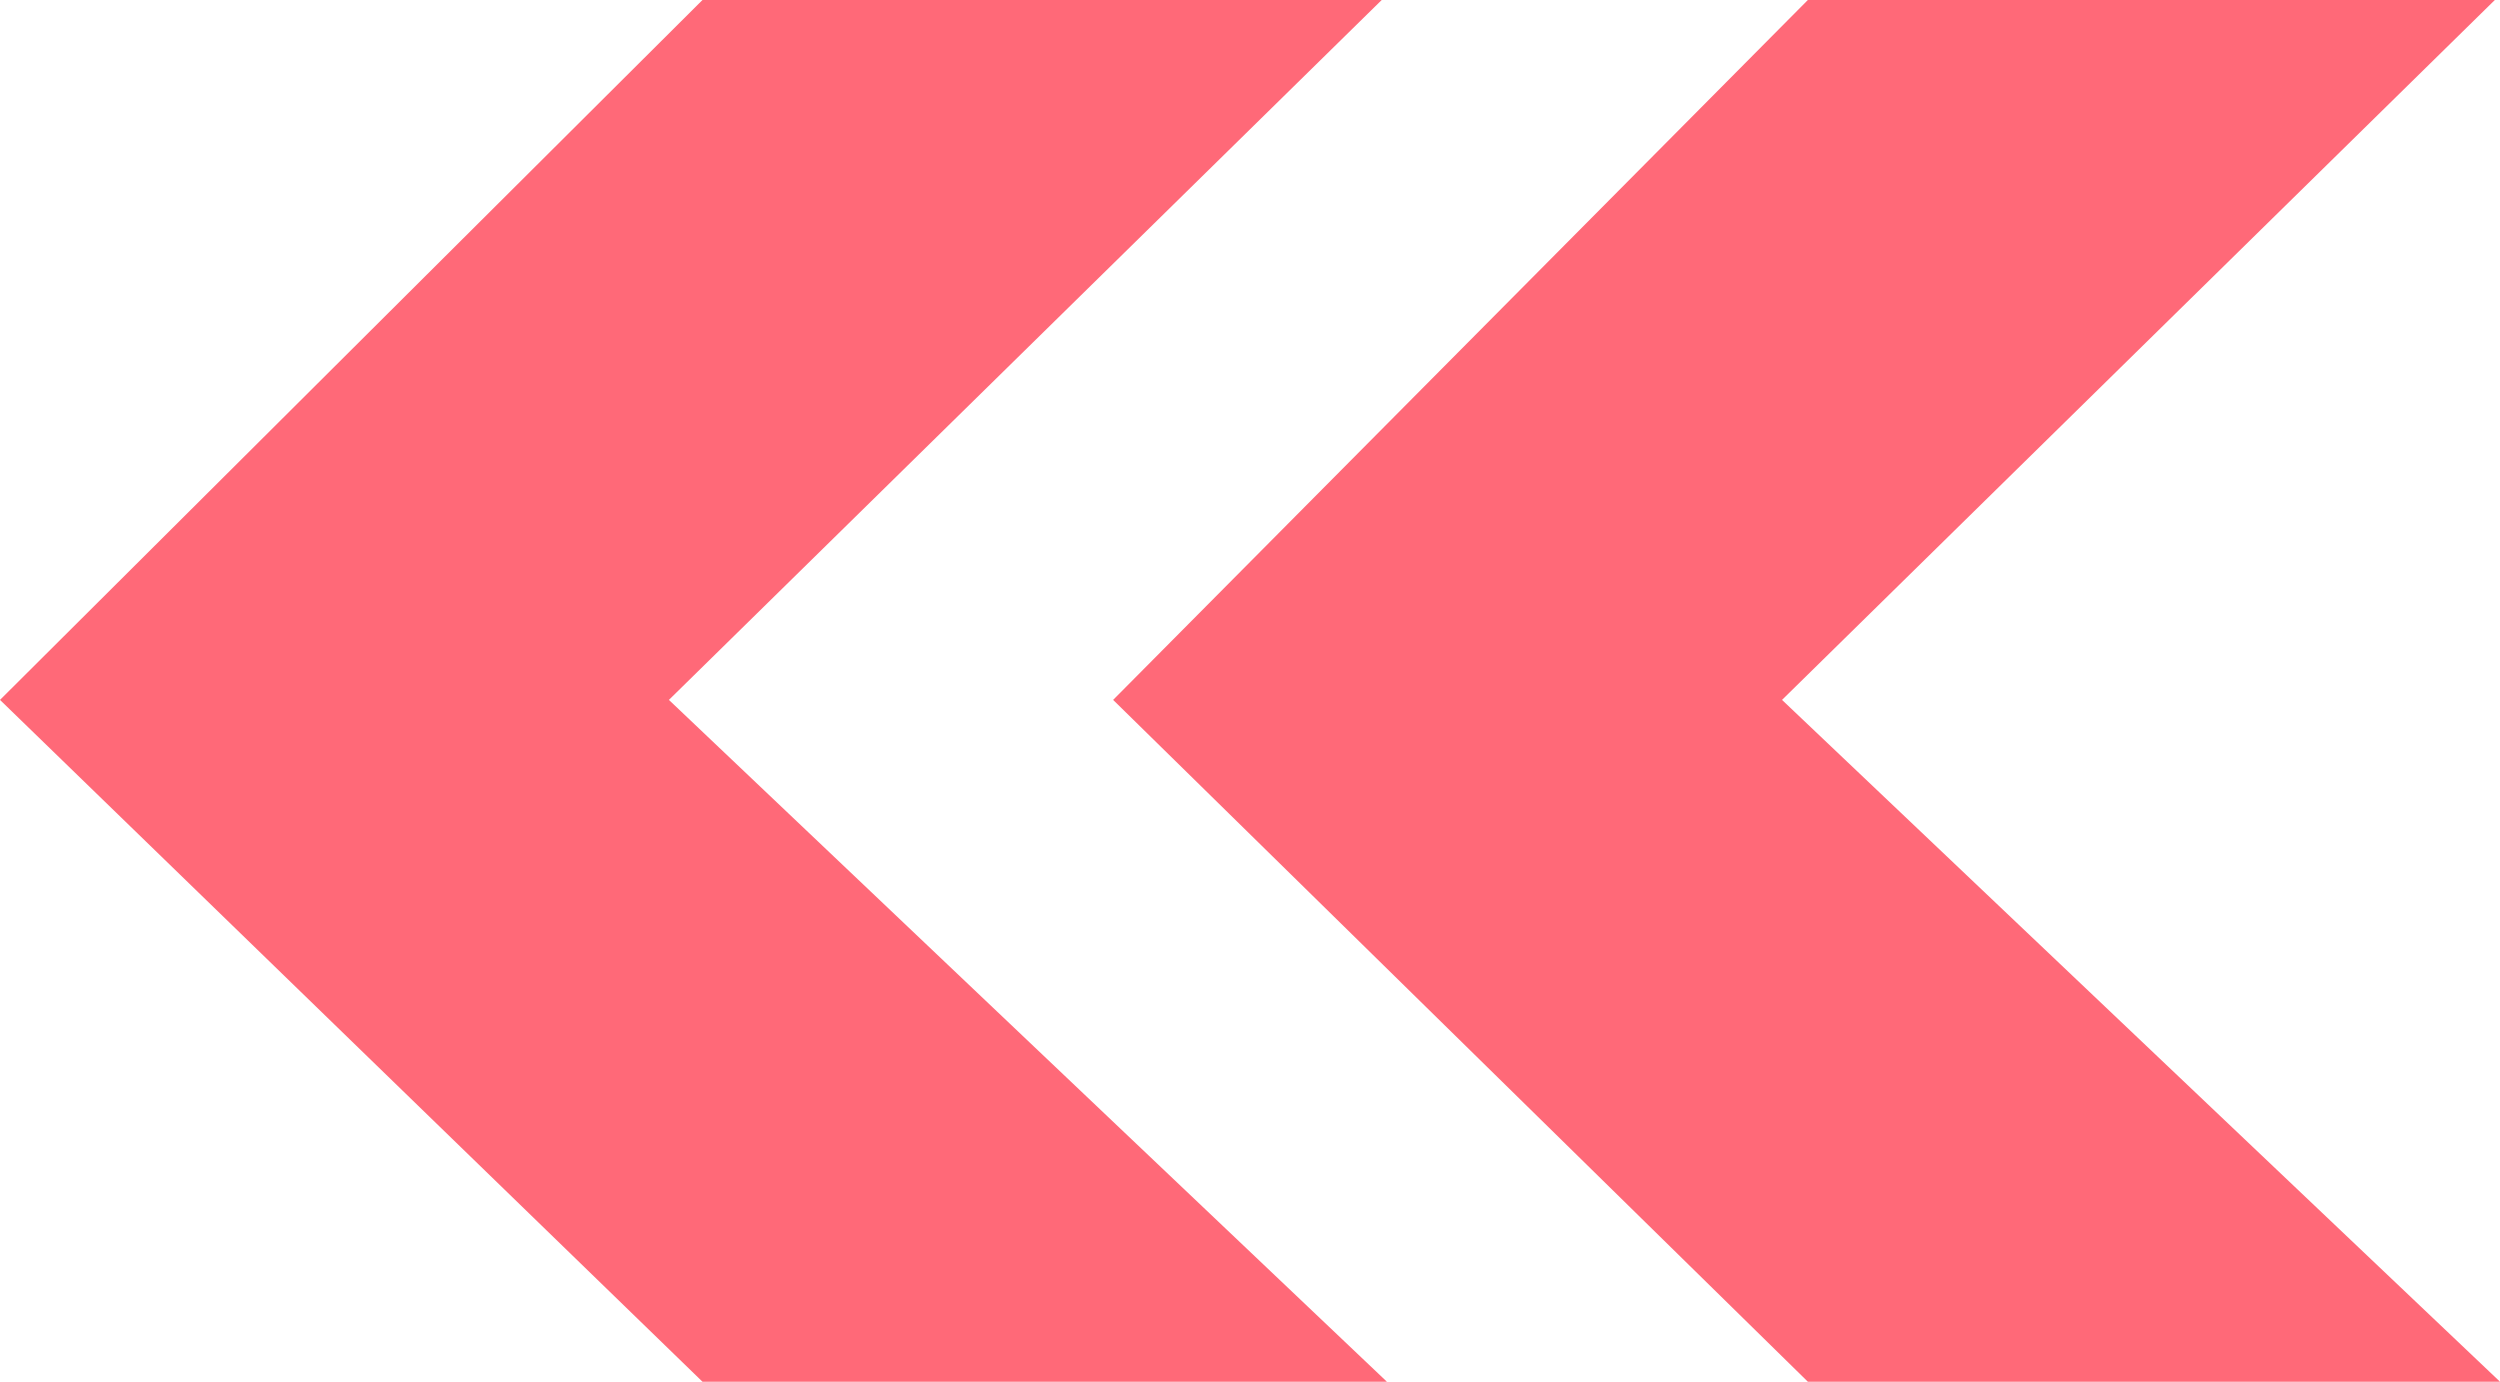
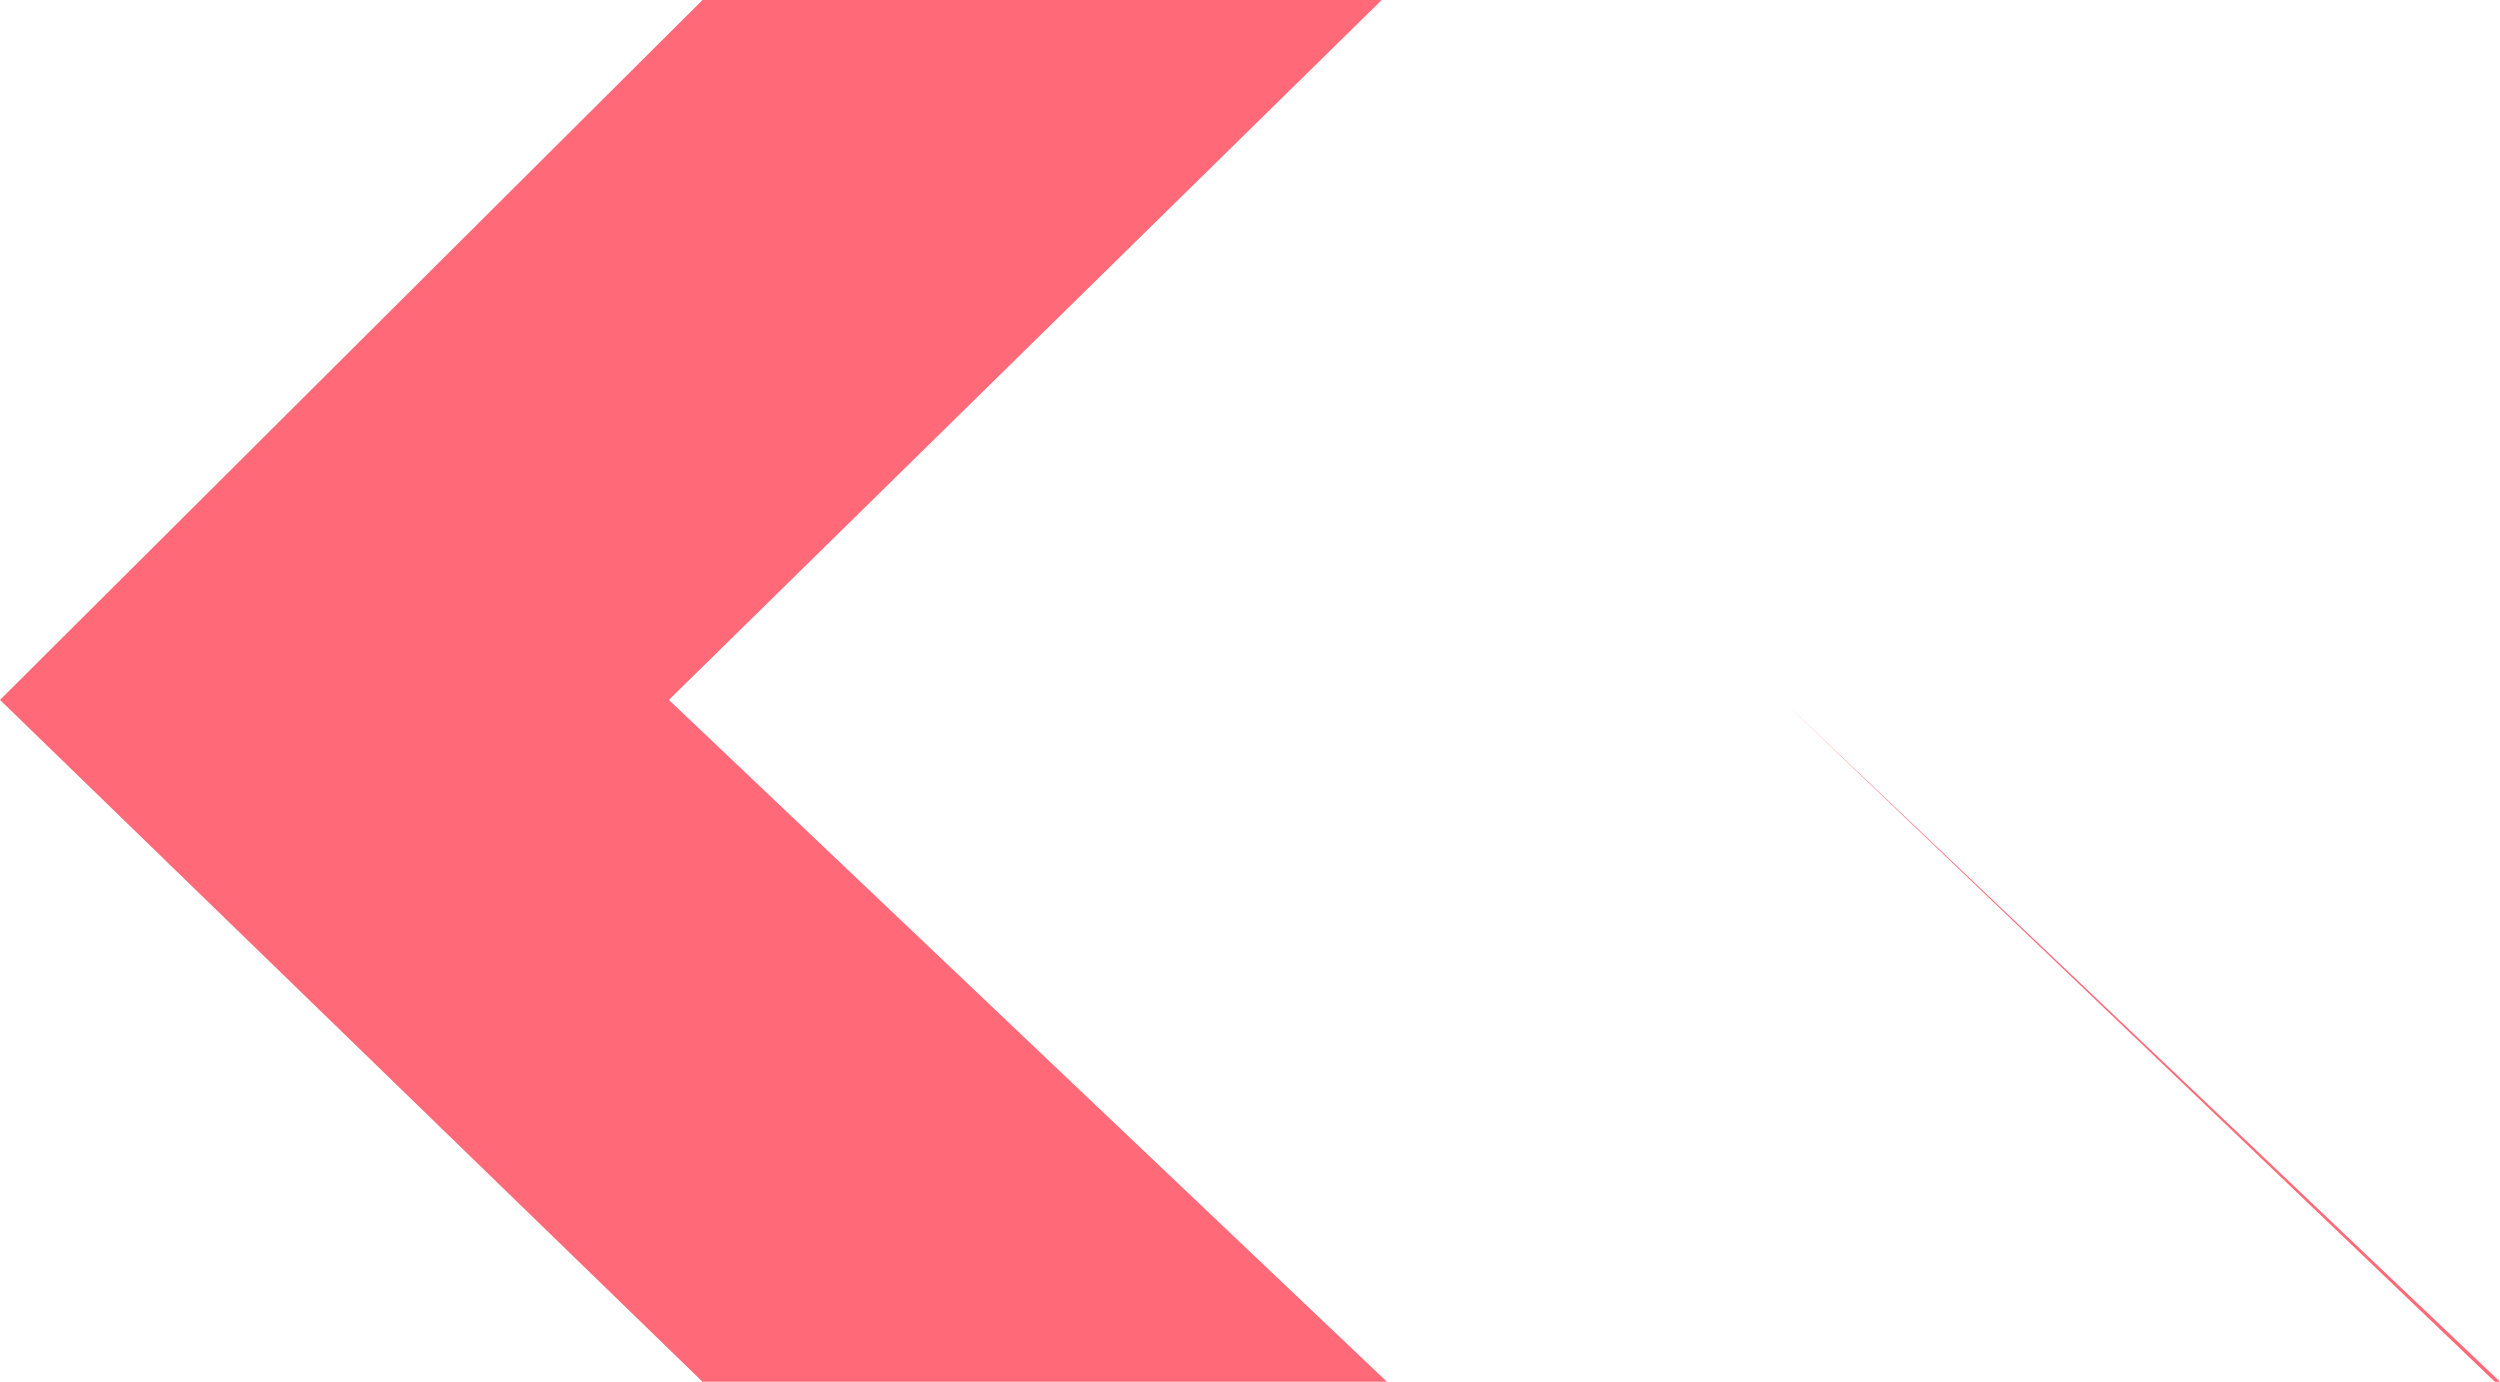
<svg xmlns="http://www.w3.org/2000/svg" id="Layer_1" data-name="Layer 1" viewBox="0 0 9.68 5.35">
  <g id="_" data-name=" " style="isolation:isolate">
    <g style="isolation:isolate">
-       <path d="M2.72,5.35,0,2.71,2.72,0H5.35L2.59,2.71,5.37,5.35ZM7,5.35,4.31,2.71,7,0H9.66L6.9,2.71,9.68,5.35Z" fill="#ff6978" />
+       <path d="M2.72,5.35,0,2.71,2.72,0H5.35L2.59,2.71,5.37,5.35ZH9.66L6.9,2.71,9.68,5.35Z" fill="#ff6978" />
    </g>
  </g>
</svg>